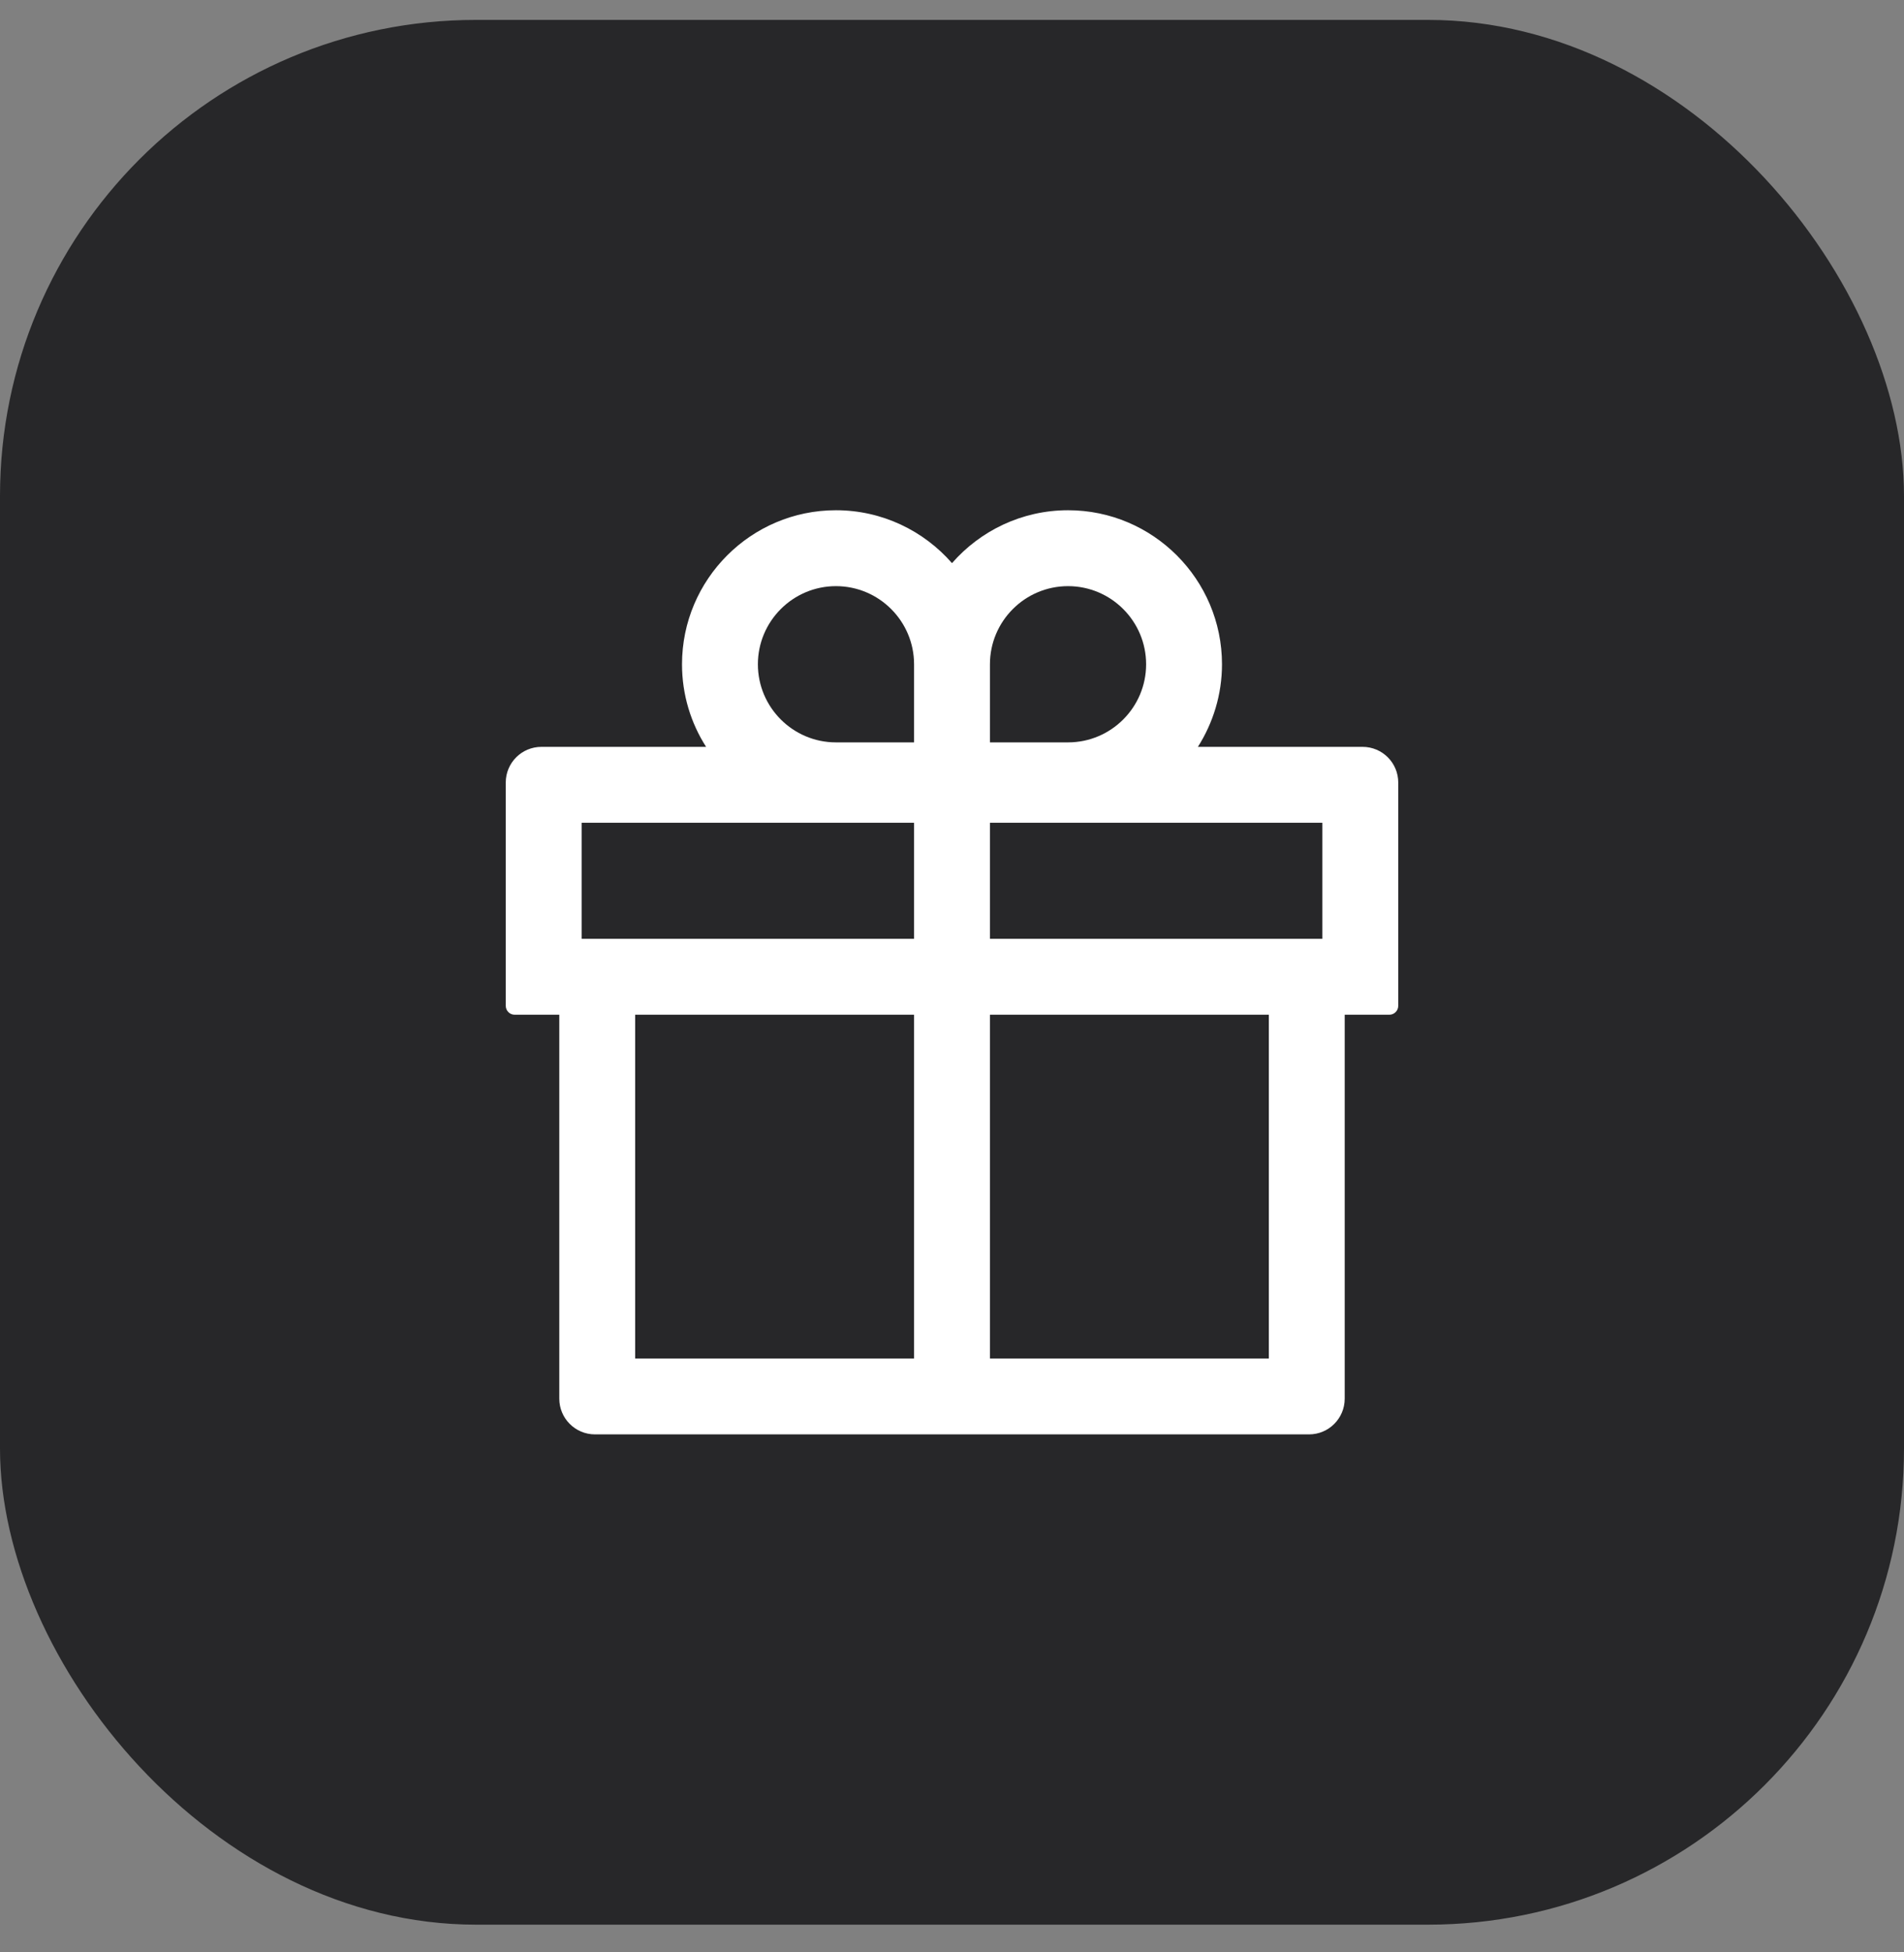
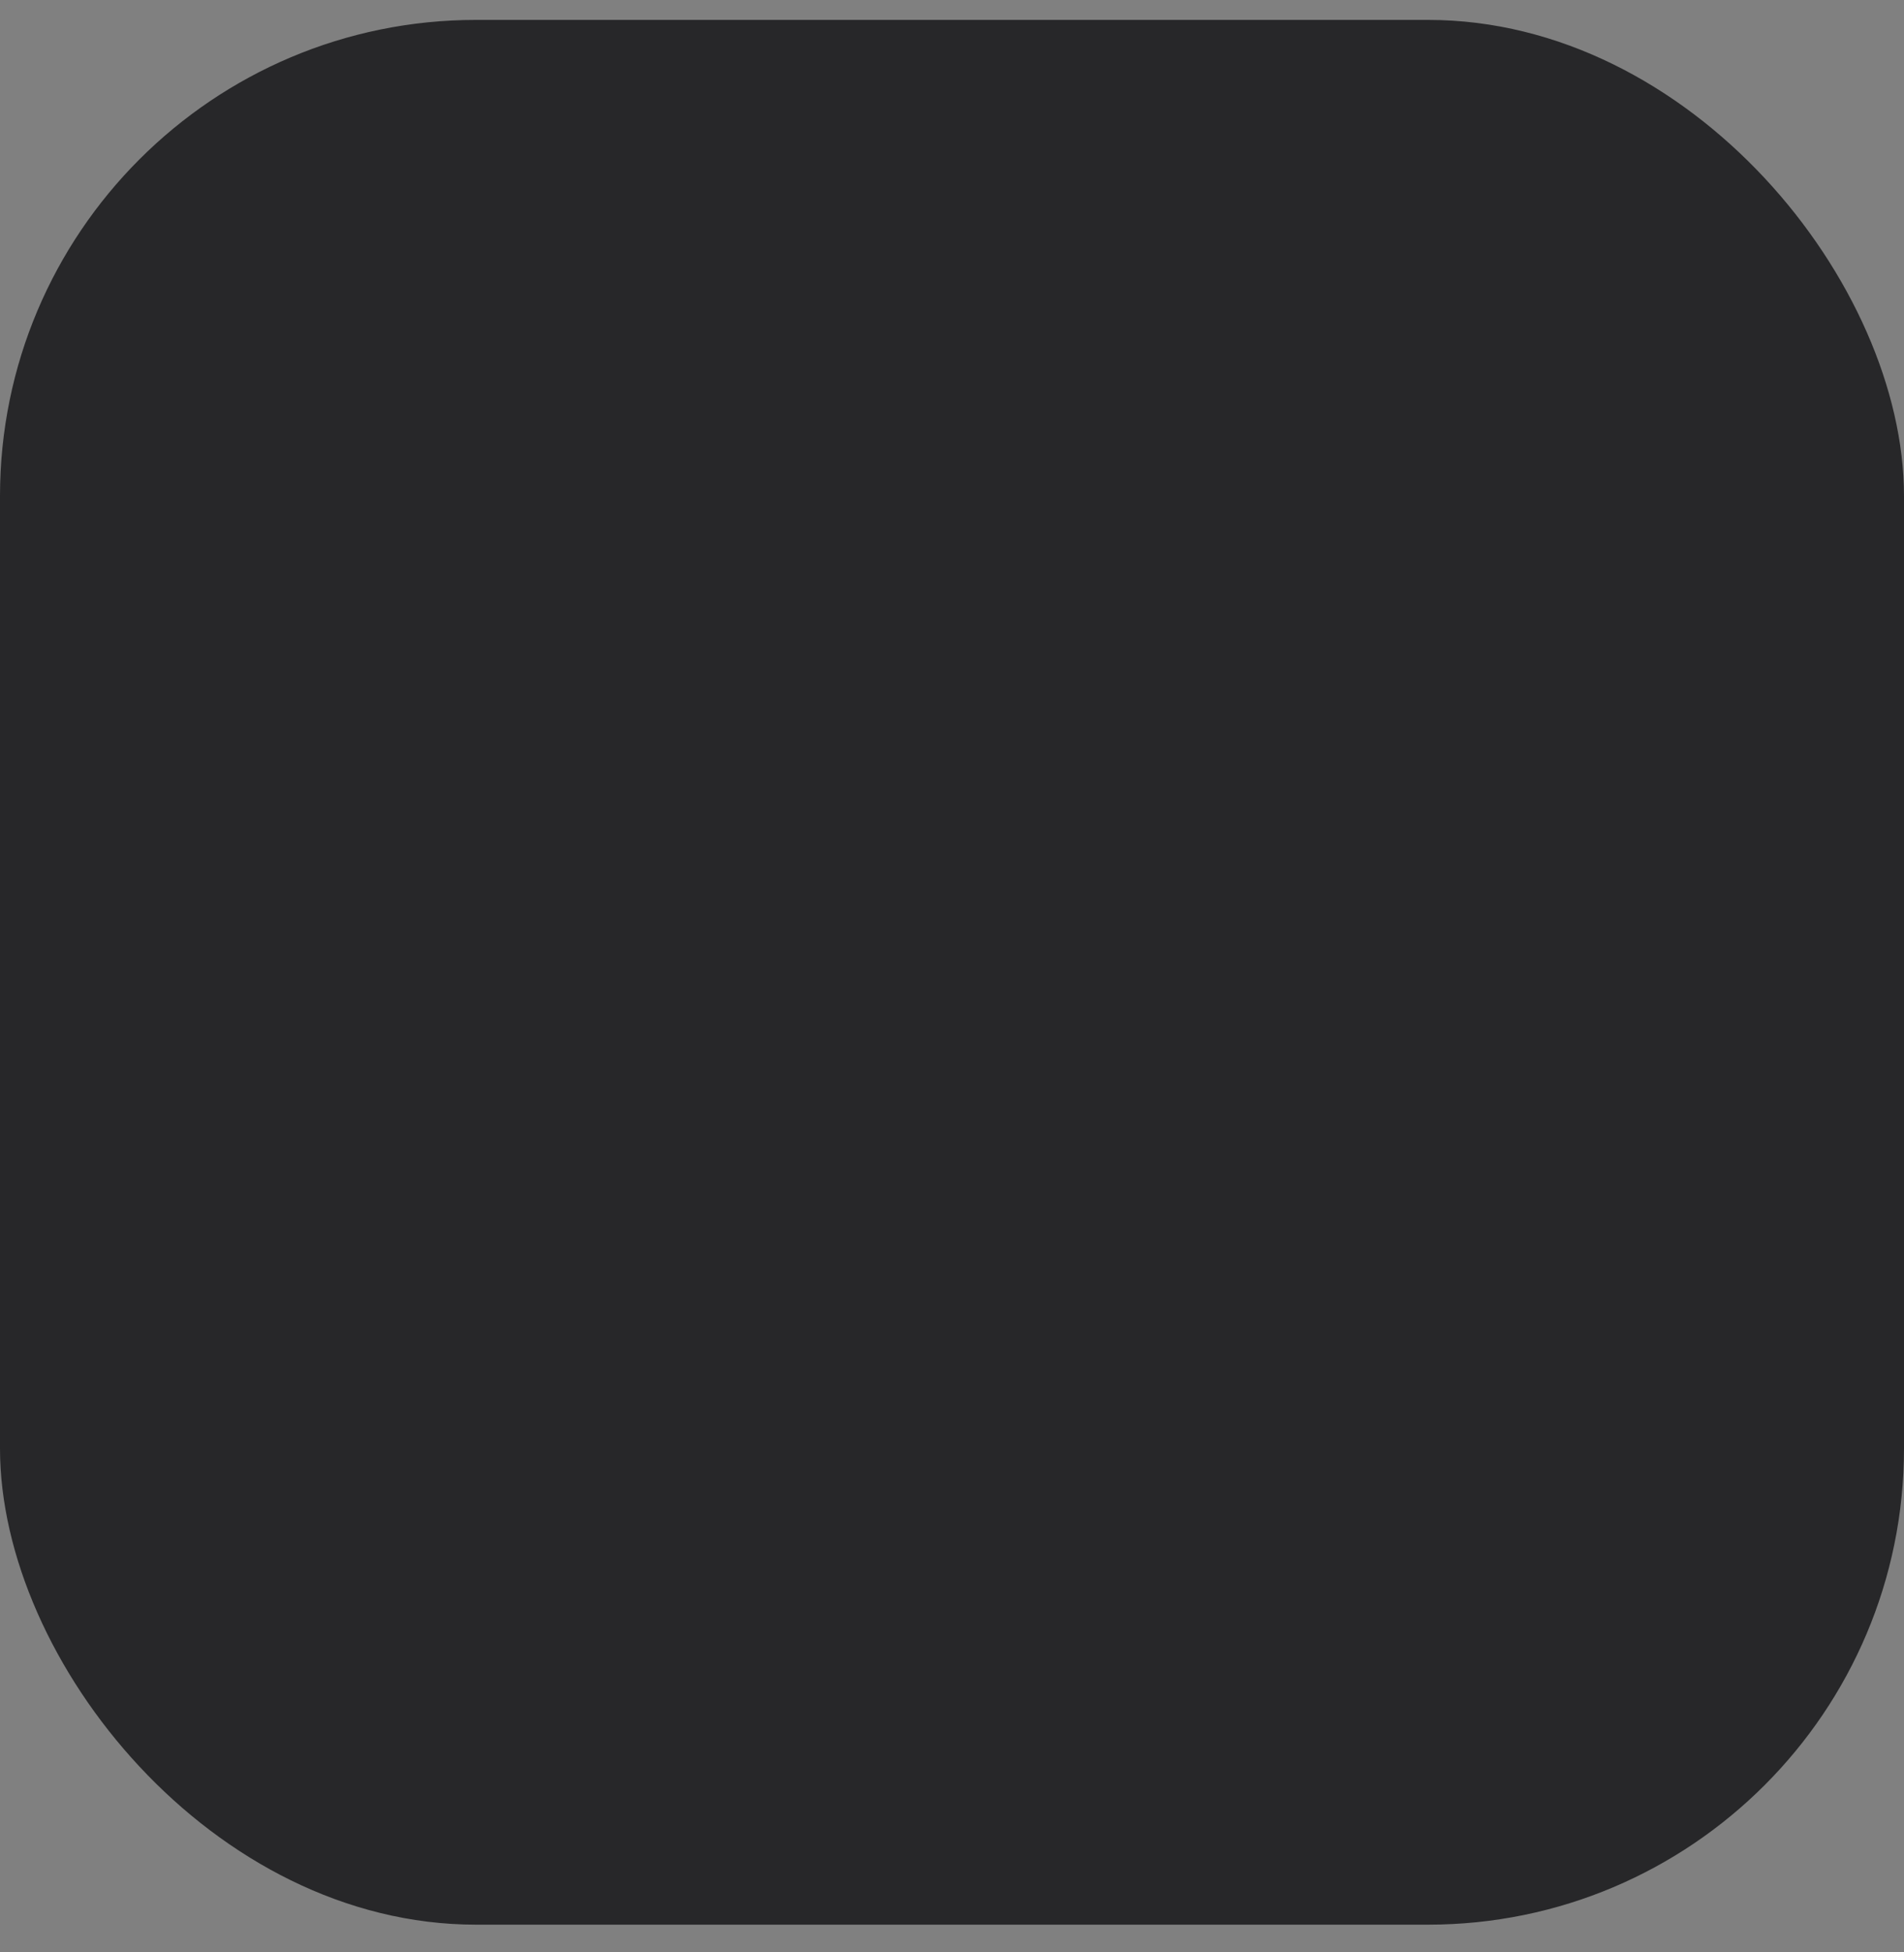
<svg xmlns="http://www.w3.org/2000/svg" width="40" height="41" viewBox="0 0 40 41" fill="none">
  <rect x="0" y="0" width="40" height="41" fill="#808080" stroke="none" />
  <rect y="0.418" width="40" height="40" rx="10" fill="#272729" />
-   <path d="M28.625 15.684H25.166C25.484 15.182 25.672 14.587 25.672 13.95C25.672 12.166 24.221 10.715 22.438 10.715C21.467 10.715 20.593 11.147 20 11.826C19.407 11.147 18.533 10.715 17.562 10.715C15.779 10.715 14.328 12.166 14.328 13.95C14.328 14.587 14.513 15.182 14.834 15.684H11.375C10.96 15.684 10.625 16.019 10.625 16.434V21.122C10.625 21.225 10.709 21.309 10.812 21.309H11.75V29.372C11.75 29.786 12.085 30.122 12.5 30.122H27.5C27.915 30.122 28.25 29.786 28.25 29.372V21.309H29.188C29.291 21.309 29.375 21.225 29.375 21.122V16.434C29.375 16.019 29.04 15.684 28.625 15.684ZM20.797 13.95C20.797 13.045 21.533 12.309 22.438 12.309C23.342 12.309 24.078 13.045 24.078 13.95C24.078 14.854 23.342 15.59 22.438 15.59H20.797V13.95ZM17.562 12.309C18.467 12.309 19.203 13.045 19.203 13.95V15.59H17.562C16.658 15.59 15.922 14.854 15.922 13.95C15.922 13.045 16.658 12.309 17.562 12.309ZM12.219 19.715V17.278H19.203V19.715H12.219ZM13.344 21.309H19.203V28.528H13.344V21.309ZM26.656 28.528H20.797V21.309H26.656V28.528ZM27.781 19.715H20.797V17.278H27.781V19.715Z" fill="white" />
</svg>